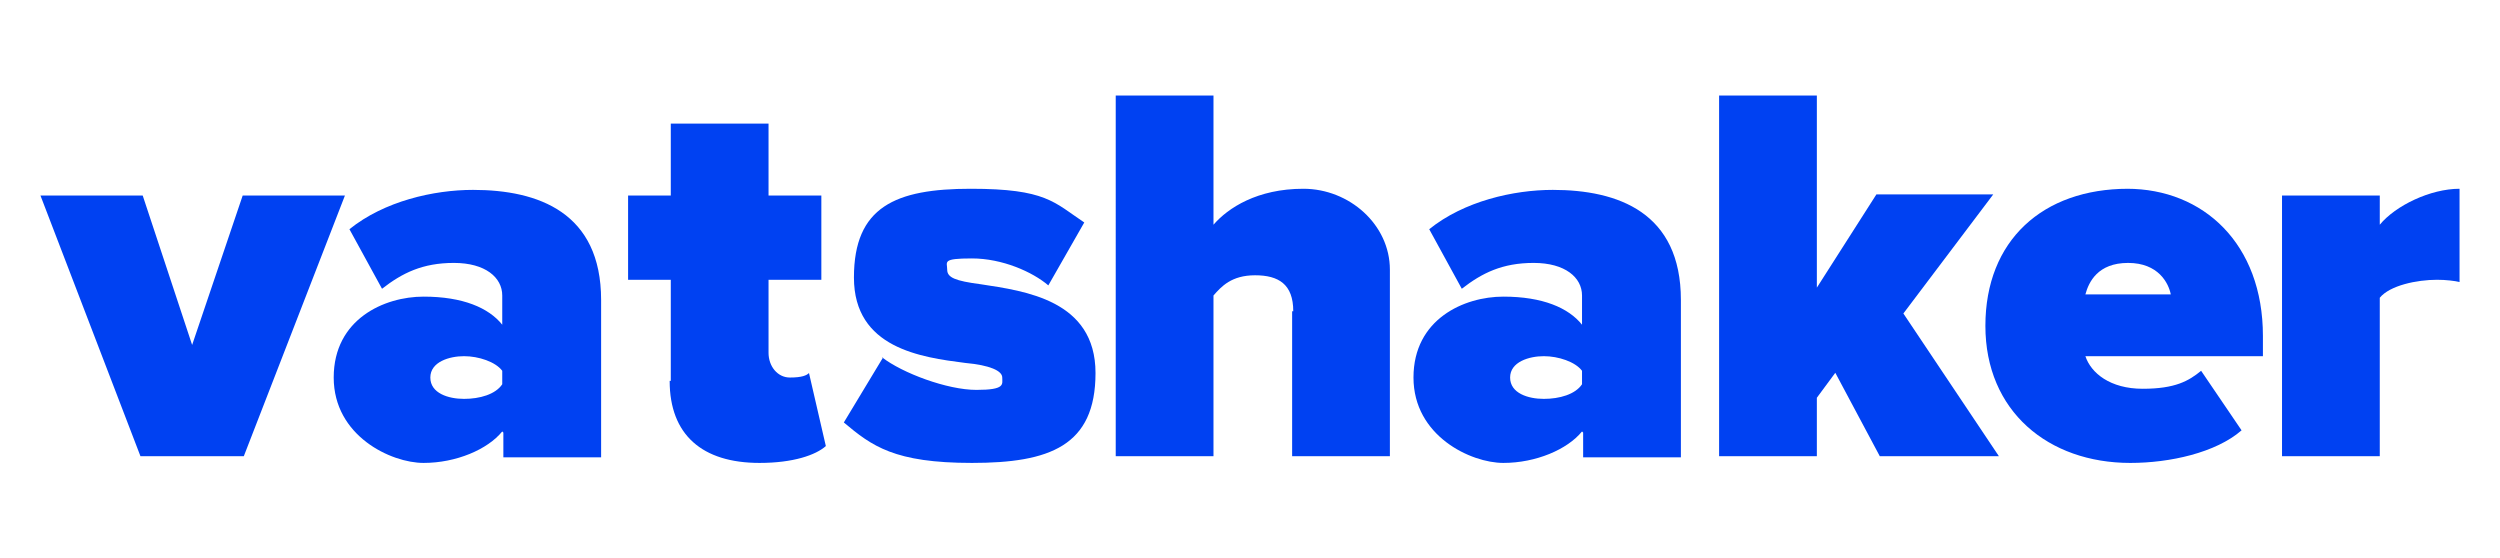
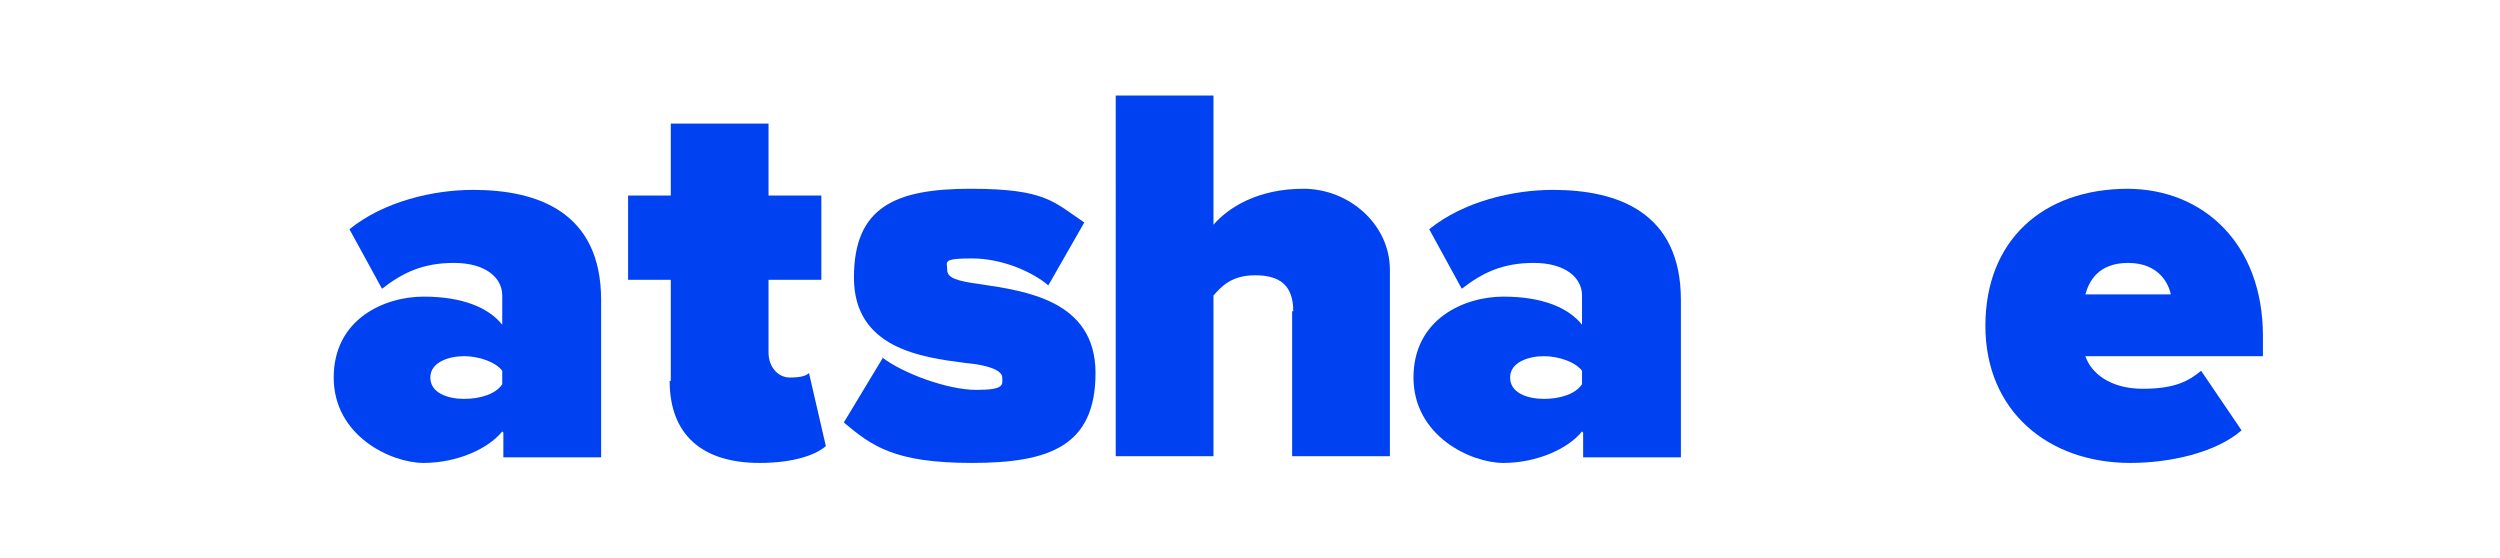
<svg xmlns="http://www.w3.org/2000/svg" id="Ebene_1" version="1.1" viewBox="0 0 222.5 49.7">
  <defs>
    <style>
      .st0 {
        fill: #0041f2;
      }
    </style>
  </defs>
-   <path class="st0" d="M3.6,17.4h9.1l4.4,13.3,4.5-13.3h9.1l-9,23.2h-9.2L3.6,17.4Z" />
  <path class="st0" d="M44.7,38.4c-1.3,1.6-4.1,2.8-7,2.8s-8-2.4-8-7.6,4.5-7.2,8-7.2,5.8,1,7,2.5v-2.6c0-1.6-1.5-2.9-4.3-2.9s-4.6.9-6.4,2.3l-2.9-5.3c3.1-2.5,7.5-3.5,11-3.5,5.8,0,11.4,2,11.4,9.8v14h-8.7v-2.2ZM44.7,33c-.6-.8-2.1-1.3-3.4-1.3s-3,.5-3,1.9,1.6,1.9,3,1.9,2.8-.4,3.4-1.3v-1.3Z" />
  <path class="st0" d="M59.7,33.9v-9h-3.8v-7.5h3.8v-6.4h8.7v6.4h4.7v7.5h-4.7v6.5c0,1.2.8,2.2,1.9,2.2s1.5-.2,1.7-.4l1.5,6.5c-.9.8-2.9,1.5-5.9,1.5-5.1,0-8-2.5-8-7.3Z" />
  <path class="st0" d="M78.5,31.8c1.8,1.4,5.8,2.9,8.4,2.9s2.3-.5,2.3-1.1-1.1-1.1-3.3-1.3c-3.9-.5-9.9-1.3-9.9-7.6s3.7-7.9,10.4-7.9,7.4,1.2,10.1,3l-3.2,5.6c-1.4-1.2-4.1-2.4-6.8-2.4s-2.2.3-2.2,1,.7,1,3,1.3c3.9.6,10.2,1.4,10.2,7.9s-4.1,8-11,8-8.9-1.5-11.4-3.6l3.5-5.8Z" />
  <path class="st0" d="M115.1,27.7c0-2.4-1.3-3.2-3.4-3.2s-3,1-3.7,1.8v14.3h-8.7V8.5h8.7v11.5c1.3-1.5,3.9-3.2,8-3.2s7.7,3.2,7.7,7.2v16.6h-8.7v-12.9Z" />
  <path class="st0" d="M140.8,38.4c-1.3,1.6-4.1,2.8-7,2.8s-8-2.4-8-7.6,4.5-7.2,8-7.2,5.8,1,7,2.5v-2.6c0-1.6-1.5-2.9-4.3-2.9s-4.6.9-6.4,2.3l-2.9-5.3c3.1-2.5,7.5-3.5,11-3.5,5.8,0,11.4,2,11.4,9.8v14h-8.7v-2.2ZM140.8,33c-.6-.8-2.1-1.3-3.4-1.3s-3,.5-3,1.9,1.6,1.9,3,1.9,2.8-.4,3.4-1.3v-1.3Z" />
-   <path class="st0" d="M163.4,33.1l-1.7,2.3v5.2h-8.7V8.5h8.7v17.1l5.3-8.3h10.4l-8,10.6,8.5,12.7h-10.6l-4-7.5Z" />
  <path class="st0" d="M189.3,16.8c6.8,0,12.1,4.9,12.1,13.1v1.8h-15.8c.5,1.5,2.2,2.9,5.1,2.9s4.1-.7,5.2-1.6l3.6,5.3c-2.3,2-6.4,2.9-9.9,2.9-7.3,0-12.9-4.6-12.9-12.2s5.1-12.2,12.7-12.2ZM185.5,26.2h7.7c-.2-1-1.1-2.8-3.8-2.8s-3.5,1.7-3.8,2.8Z" />
-   <path class="st0" d="M203.1,17.4h8.7v2.6c1.4-1.7,4.5-3.2,7.1-3.2v8.3c-.4-.1-1.2-.2-2-.2-1.8,0-4.2.5-5.1,1.6v14.1h-8.7v-23.2Z" />
</svg>